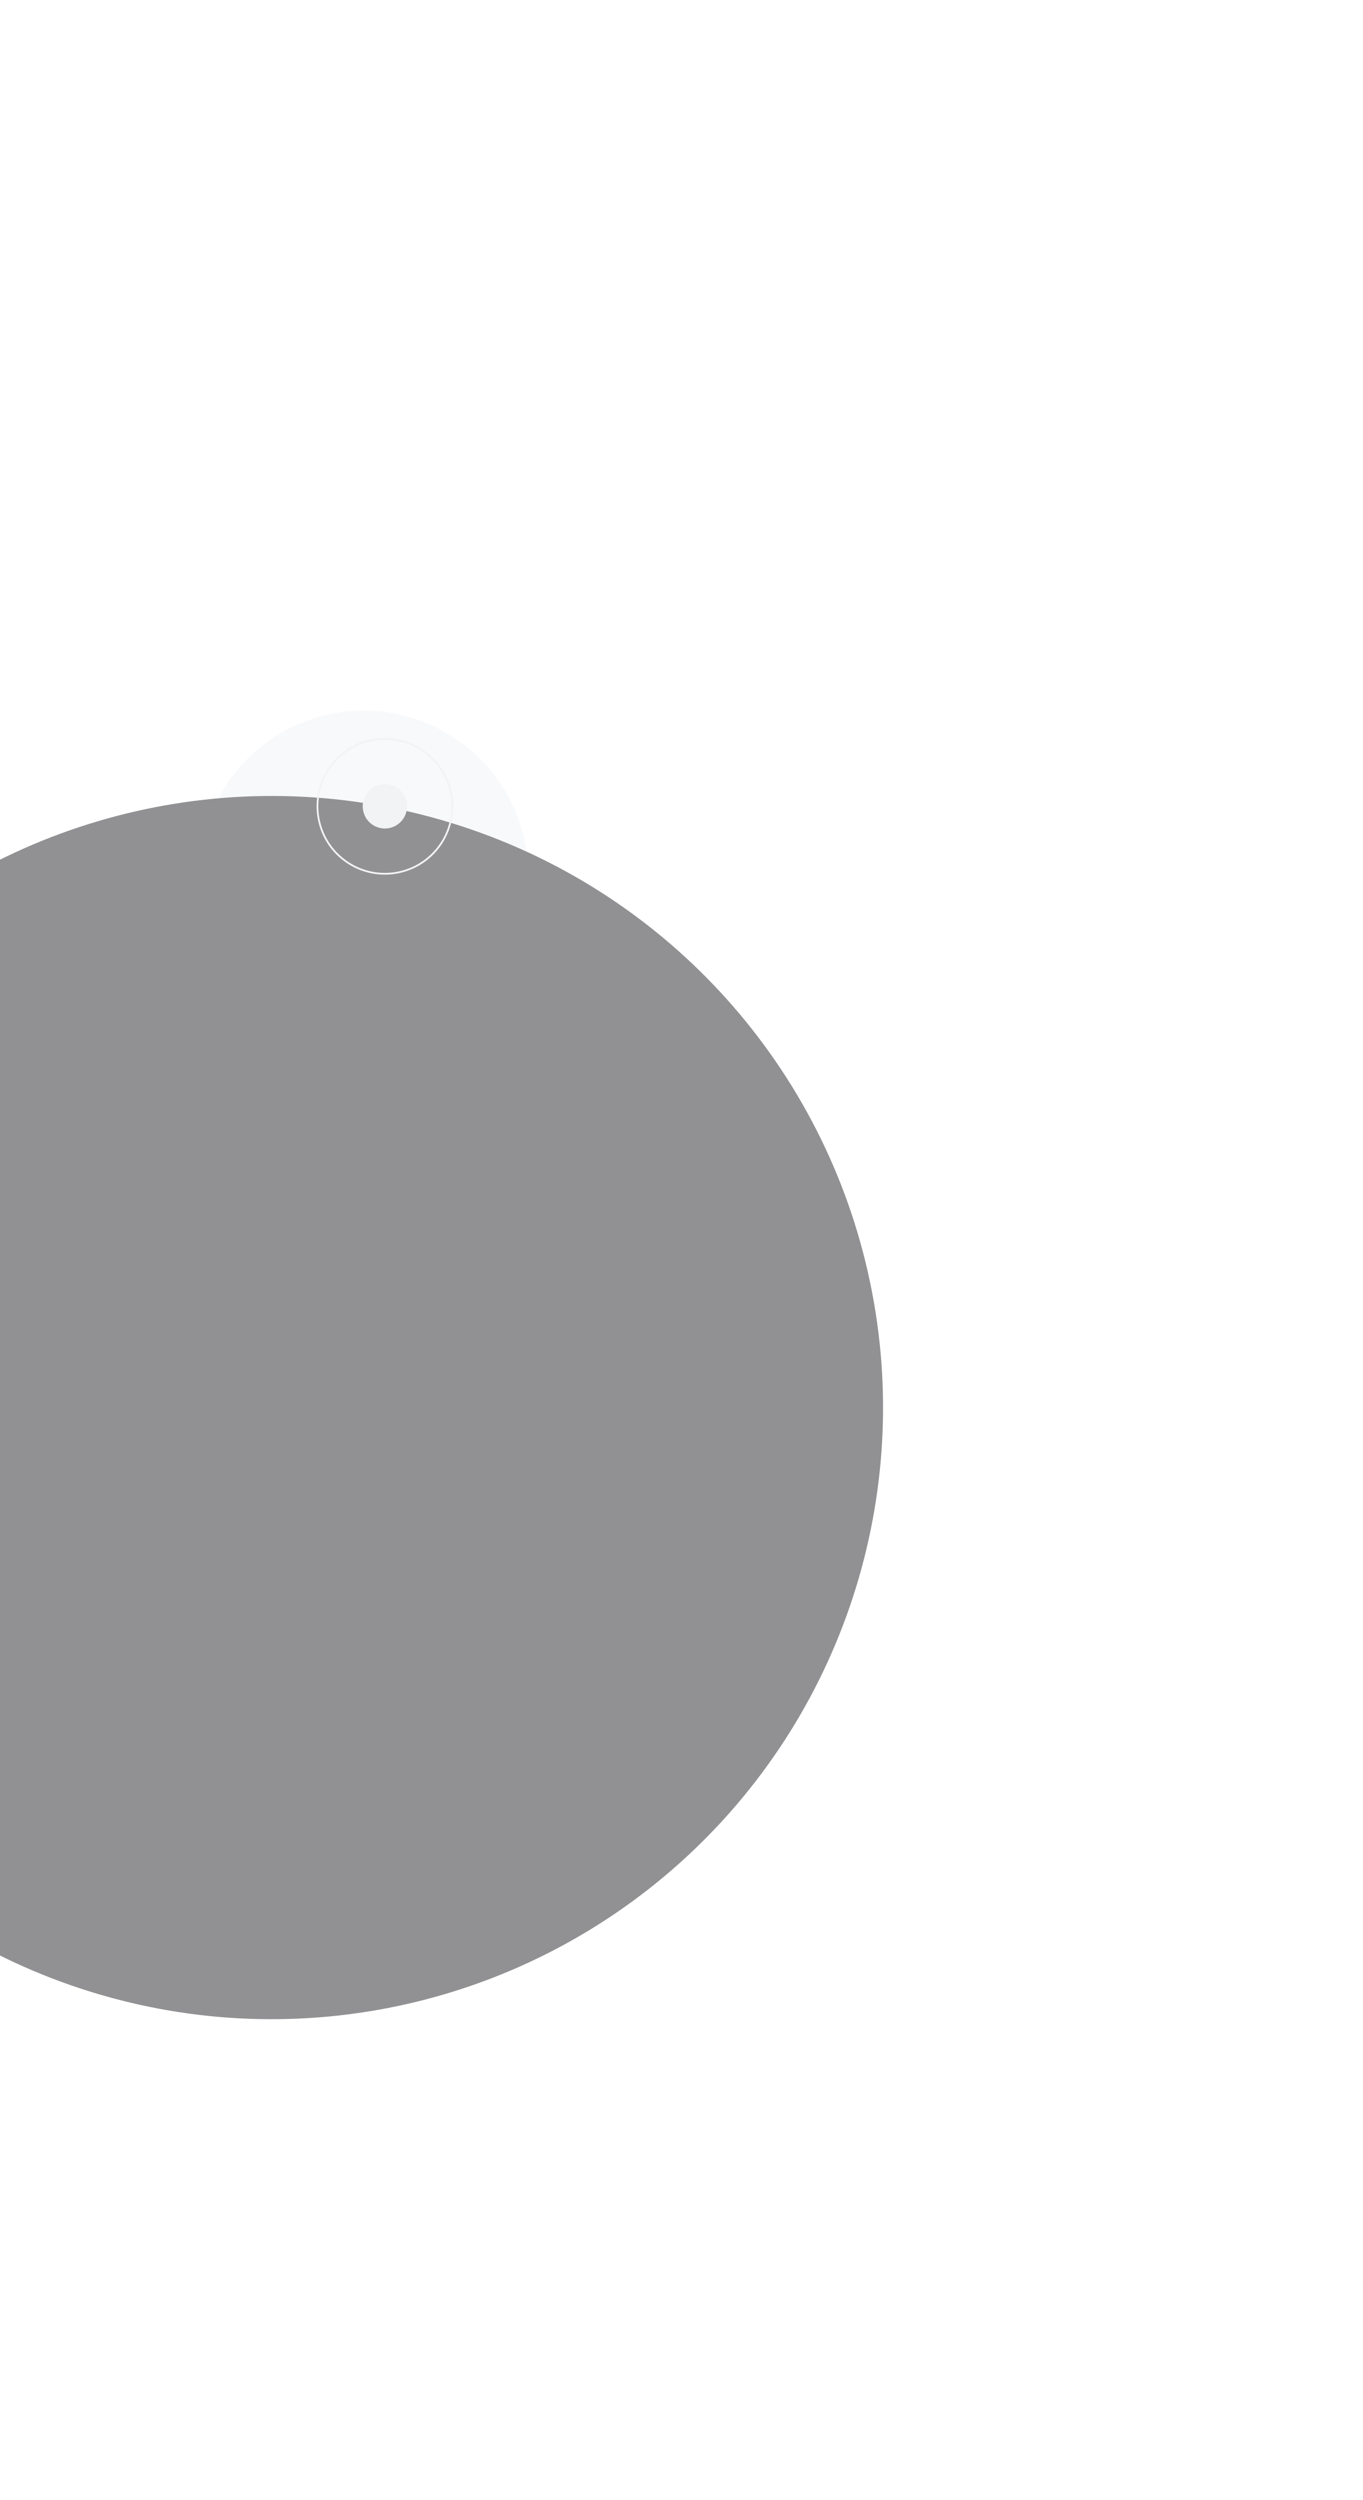
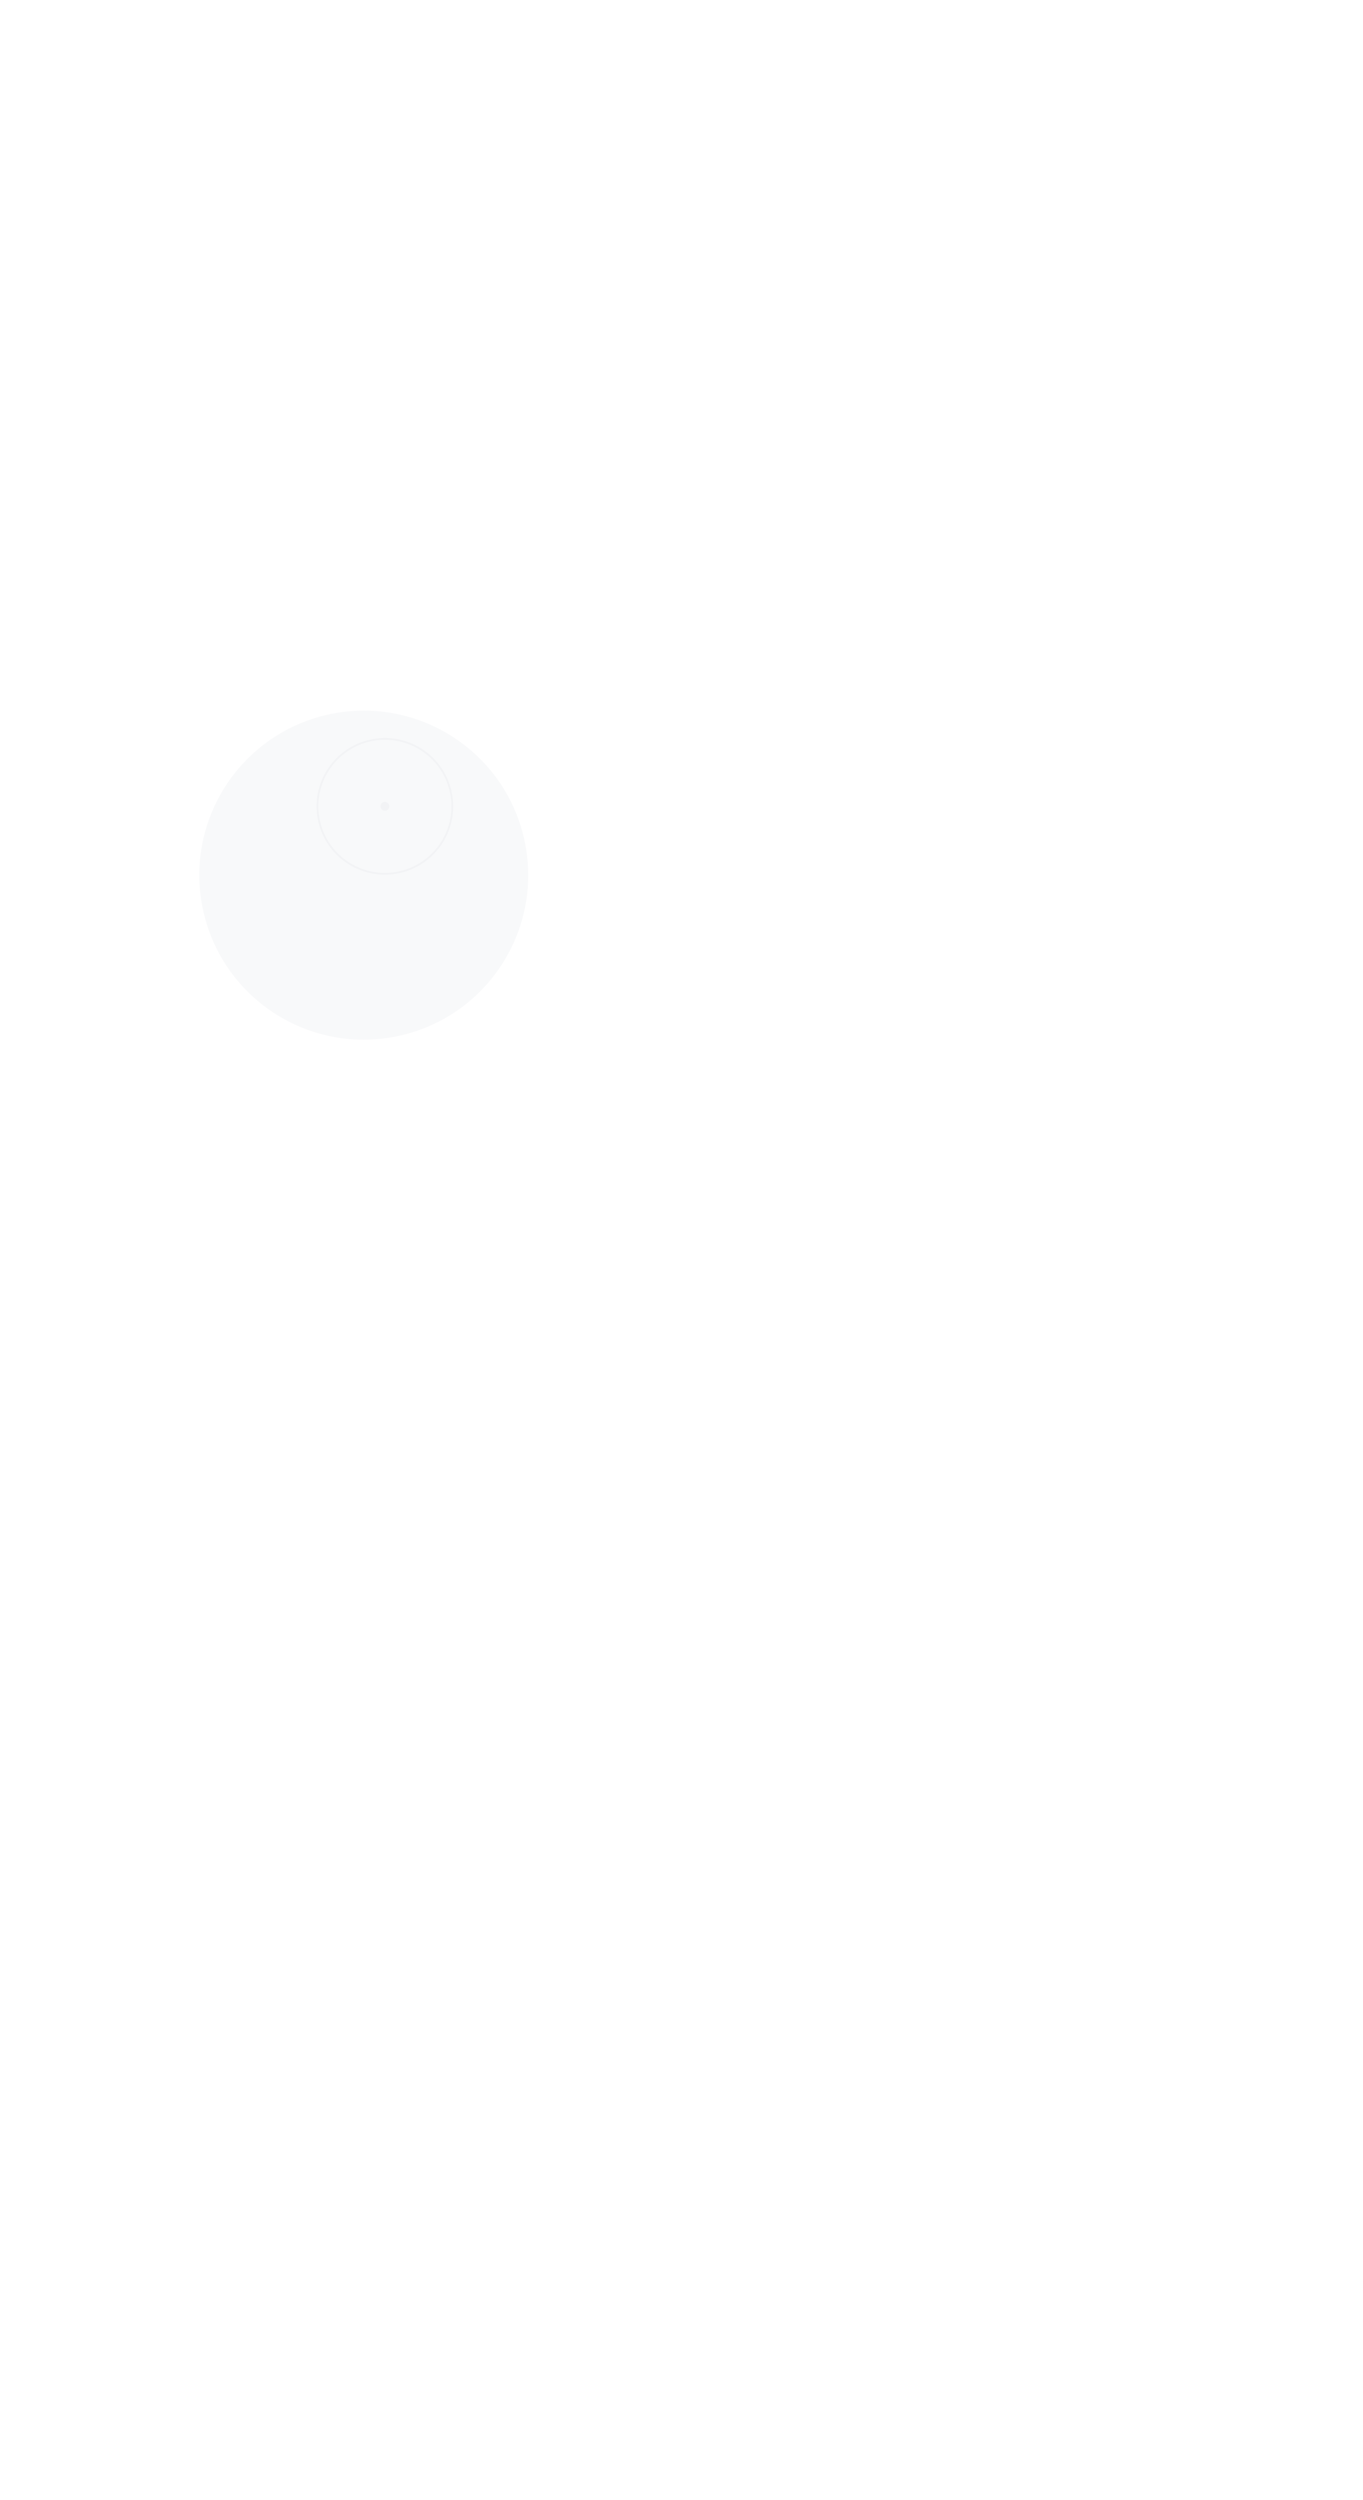
<svg xmlns="http://www.w3.org/2000/svg" width="768" height="1408" viewBox="0 0 768 1408" fill="none">
  <g opacity="0.5">
    <g filter="url(#filter0_f_1285_1674)">
      <ellipse cx="92.664" cy="92.649" rx="92.664" ry="92.649" transform="matrix(-0.975 0.222 0.222 0.975 274.745 381.949)" fill="#F2F3F5" />
    </g>
    <g filter="url(#filter1_f_1285_1674)">
      <ellipse cx="44.057" cy="44.05" rx="44.057" ry="44.05" transform="matrix(-0.975 0.222 0.222 0.975 238.411 440.298)" fill="#F2F3F5" />
    </g>
    <g filter="url(#filter2_f_1285_1674)">
-       <ellipse cx="15.099" cy="15.097" rx="15.099" ry="15.097" transform="matrix(-0.975 0.222 0.222 0.975 216.621 474.966)" fill="#F2F3F5" />
-     </g>
+       </g>
    <g filter="url(#filter3_d_1285_1674)">
-       <ellipse cx="344.5" cy="344.445" rx="344.5" ry="344.445" transform="matrix(-0.975 0.222 0.222 0.975 412.5 380.382)" fill="#232327" />
-     </g>
+       </g>
  </g>
  <g filter="url(#filter4_f_1285_1674)">
-     <path d="M253.905 445.646C258.57 466.095 245.771 486.455 225.319 491.121C204.867 495.787 184.505 482.992 179.84 462.543C175.175 442.094 187.973 421.734 208.425 417.068C228.878 412.402 249.24 425.197 253.905 445.646Z" stroke="#F2F3F5" />
+     <path d="M253.905 445.646C258.57 466.095 245.771 486.455 225.319 491.121C204.867 495.787 184.505 482.992 179.84 462.543C175.175 442.094 187.973 421.734 208.425 417.068C228.878 412.402 249.24 425.197 253.905 445.646" stroke="#F2F3F5" />
  </g>
  <g filter="url(#filter5_f_1285_1674)">
-     <ellipse cx="216.871" cy="454.094" rx="12.495" ry="12.493" transform="rotate(-12.851 216.871 454.094)" fill="#F2F3F5" />
-   </g>
+     </g>
  <g filter="url(#filter6_f_1285_1674)">
    <ellipse cx="216.872" cy="454.094" rx="2.499" ry="2.499" transform="rotate(-12.851 216.872 454.094)" fill="#F2F3F5" />
  </g>
  <g filter="url(#filter7_f_1285_1674)">
    <ellipse cx="216.872" cy="454.095" rx="1.499" ry="1.499" transform="rotate(-12.851 216.872 454.095)" fill="#F2F3F5" />
  </g>
  <defs>
    <filter id="filter0_f_1285_1674" x="-287.674" y="0.217" width="985.367" height="985.34" filterUnits="userSpaceOnUse" color-interpolation-filters="sRGB">
      <feFlood flood-opacity="0" result="BackgroundImageFix" />
      <feBlend mode="normal" in="SourceGraphic" in2="BackgroundImageFix" result="shape" />
      <feGaussianBlur stdDeviation="200" result="effect1_foregroundBlur_1285_1674" />
    </filter>
    <filter id="filter1_f_1285_1674" x="1.189" y="288.983" width="408.132" height="408.119" filterUnits="userSpaceOnUse" color-interpolation-filters="sRGB">
      <feFlood flood-opacity="0" result="BackgroundImageFix" />
      <feBlend mode="normal" in="SourceGraphic" in2="BackgroundImageFix" result="shape" />
      <feGaussianBlur stdDeviation="80" result="effect1_foregroundBlur_1285_1674" />
    </filter>
    <filter id="filter2_f_1285_1674" x="130.155" y="417.943" width="150.205" height="150.2" filterUnits="userSpaceOnUse" color-interpolation-filters="sRGB">
      <feFlood flood-opacity="0" result="BackgroundImageFix" />
      <feBlend mode="normal" in="SourceGraphic" in2="BackgroundImageFix" result="shape" />
      <feGaussianBlur stdDeviation="30" result="effect1_foregroundBlur_1285_1674" />
    </filter>
    <filter id="filter3_d_1285_1674" x="-461.334" y="178.298" width="1229.15" height="1229.05" filterUnits="userSpaceOnUse" color-interpolation-filters="sRGB">
      <feFlood flood-opacity="0" result="BackgroundImageFix" />
      <feColorMatrix in="SourceAlpha" type="matrix" values="0 0 0 0 0 0 0 0 0 0 0 0 0 0 0 0 0 0 127 0" result="hardAlpha" />
      <feMorphology radius="20" operator="dilate" in="SourceAlpha" result="effect1_dropShadow_1285_1674" />
      <feOffset />
      <feGaussianBlur stdDeviation="125" />
      <feComposite in2="hardAlpha" operator="out" />
      <feColorMatrix type="matrix" values="0 0 0 0 0.949 0 0 0 0 0.953 0 0 0 0 0.961 0 0 0 0.1 0" />
      <feBlend mode="normal" in2="BackgroundImageFix" result="effect1_dropShadow_1285_1674" />
      <feBlend mode="normal" in="SourceGraphic" in2="effect1_dropShadow_1285_1674" result="shape" />
    </filter>
    <filter id="filter4_f_1285_1674" x="162.38" y="399.608" width="108.984" height="108.973" filterUnits="userSpaceOnUse" color-interpolation-filters="sRGB">
      <feFlood flood-opacity="0" result="BackgroundImageFix" />
      <feBlend mode="normal" in="SourceGraphic" in2="BackgroundImageFix" result="shape" />
      <feGaussianBlur stdDeviation="8" result="effect1_foregroundBlur_1285_1674" />
    </filter>
    <filter id="filter5_f_1285_1674" x="176.374" y="413.599" width="80.995" height="80.991" filterUnits="userSpaceOnUse" color-interpolation-filters="sRGB">
      <feFlood flood-opacity="0" result="BackgroundImageFix" />
      <feBlend mode="normal" in="SourceGraphic" in2="BackgroundImageFix" result="shape" />
      <feGaussianBlur stdDeviation="14" result="effect1_foregroundBlur_1285_1674" />
    </filter>
    <filter id="filter6_f_1285_1674" x="208.373" y="445.595" width="16.999" height="16.998" filterUnits="userSpaceOnUse" color-interpolation-filters="sRGB">
      <feFlood flood-opacity="0" result="BackgroundImageFix" />
      <feBlend mode="normal" in="SourceGraphic" in2="BackgroundImageFix" result="shape" />
      <feGaussianBlur stdDeviation="3" result="effect1_foregroundBlur_1285_1674" />
    </filter>
    <filter id="filter7_f_1285_1674" x="213.373" y="450.595" width="7" height="6.999" filterUnits="userSpaceOnUse" color-interpolation-filters="sRGB">
      <feFlood flood-opacity="0" result="BackgroundImageFix" />
      <feBlend mode="normal" in="SourceGraphic" in2="BackgroundImageFix" result="shape" />
      <feGaussianBlur stdDeviation="1" result="effect1_foregroundBlur_1285_1674" />
    </filter>
  </defs>
</svg>